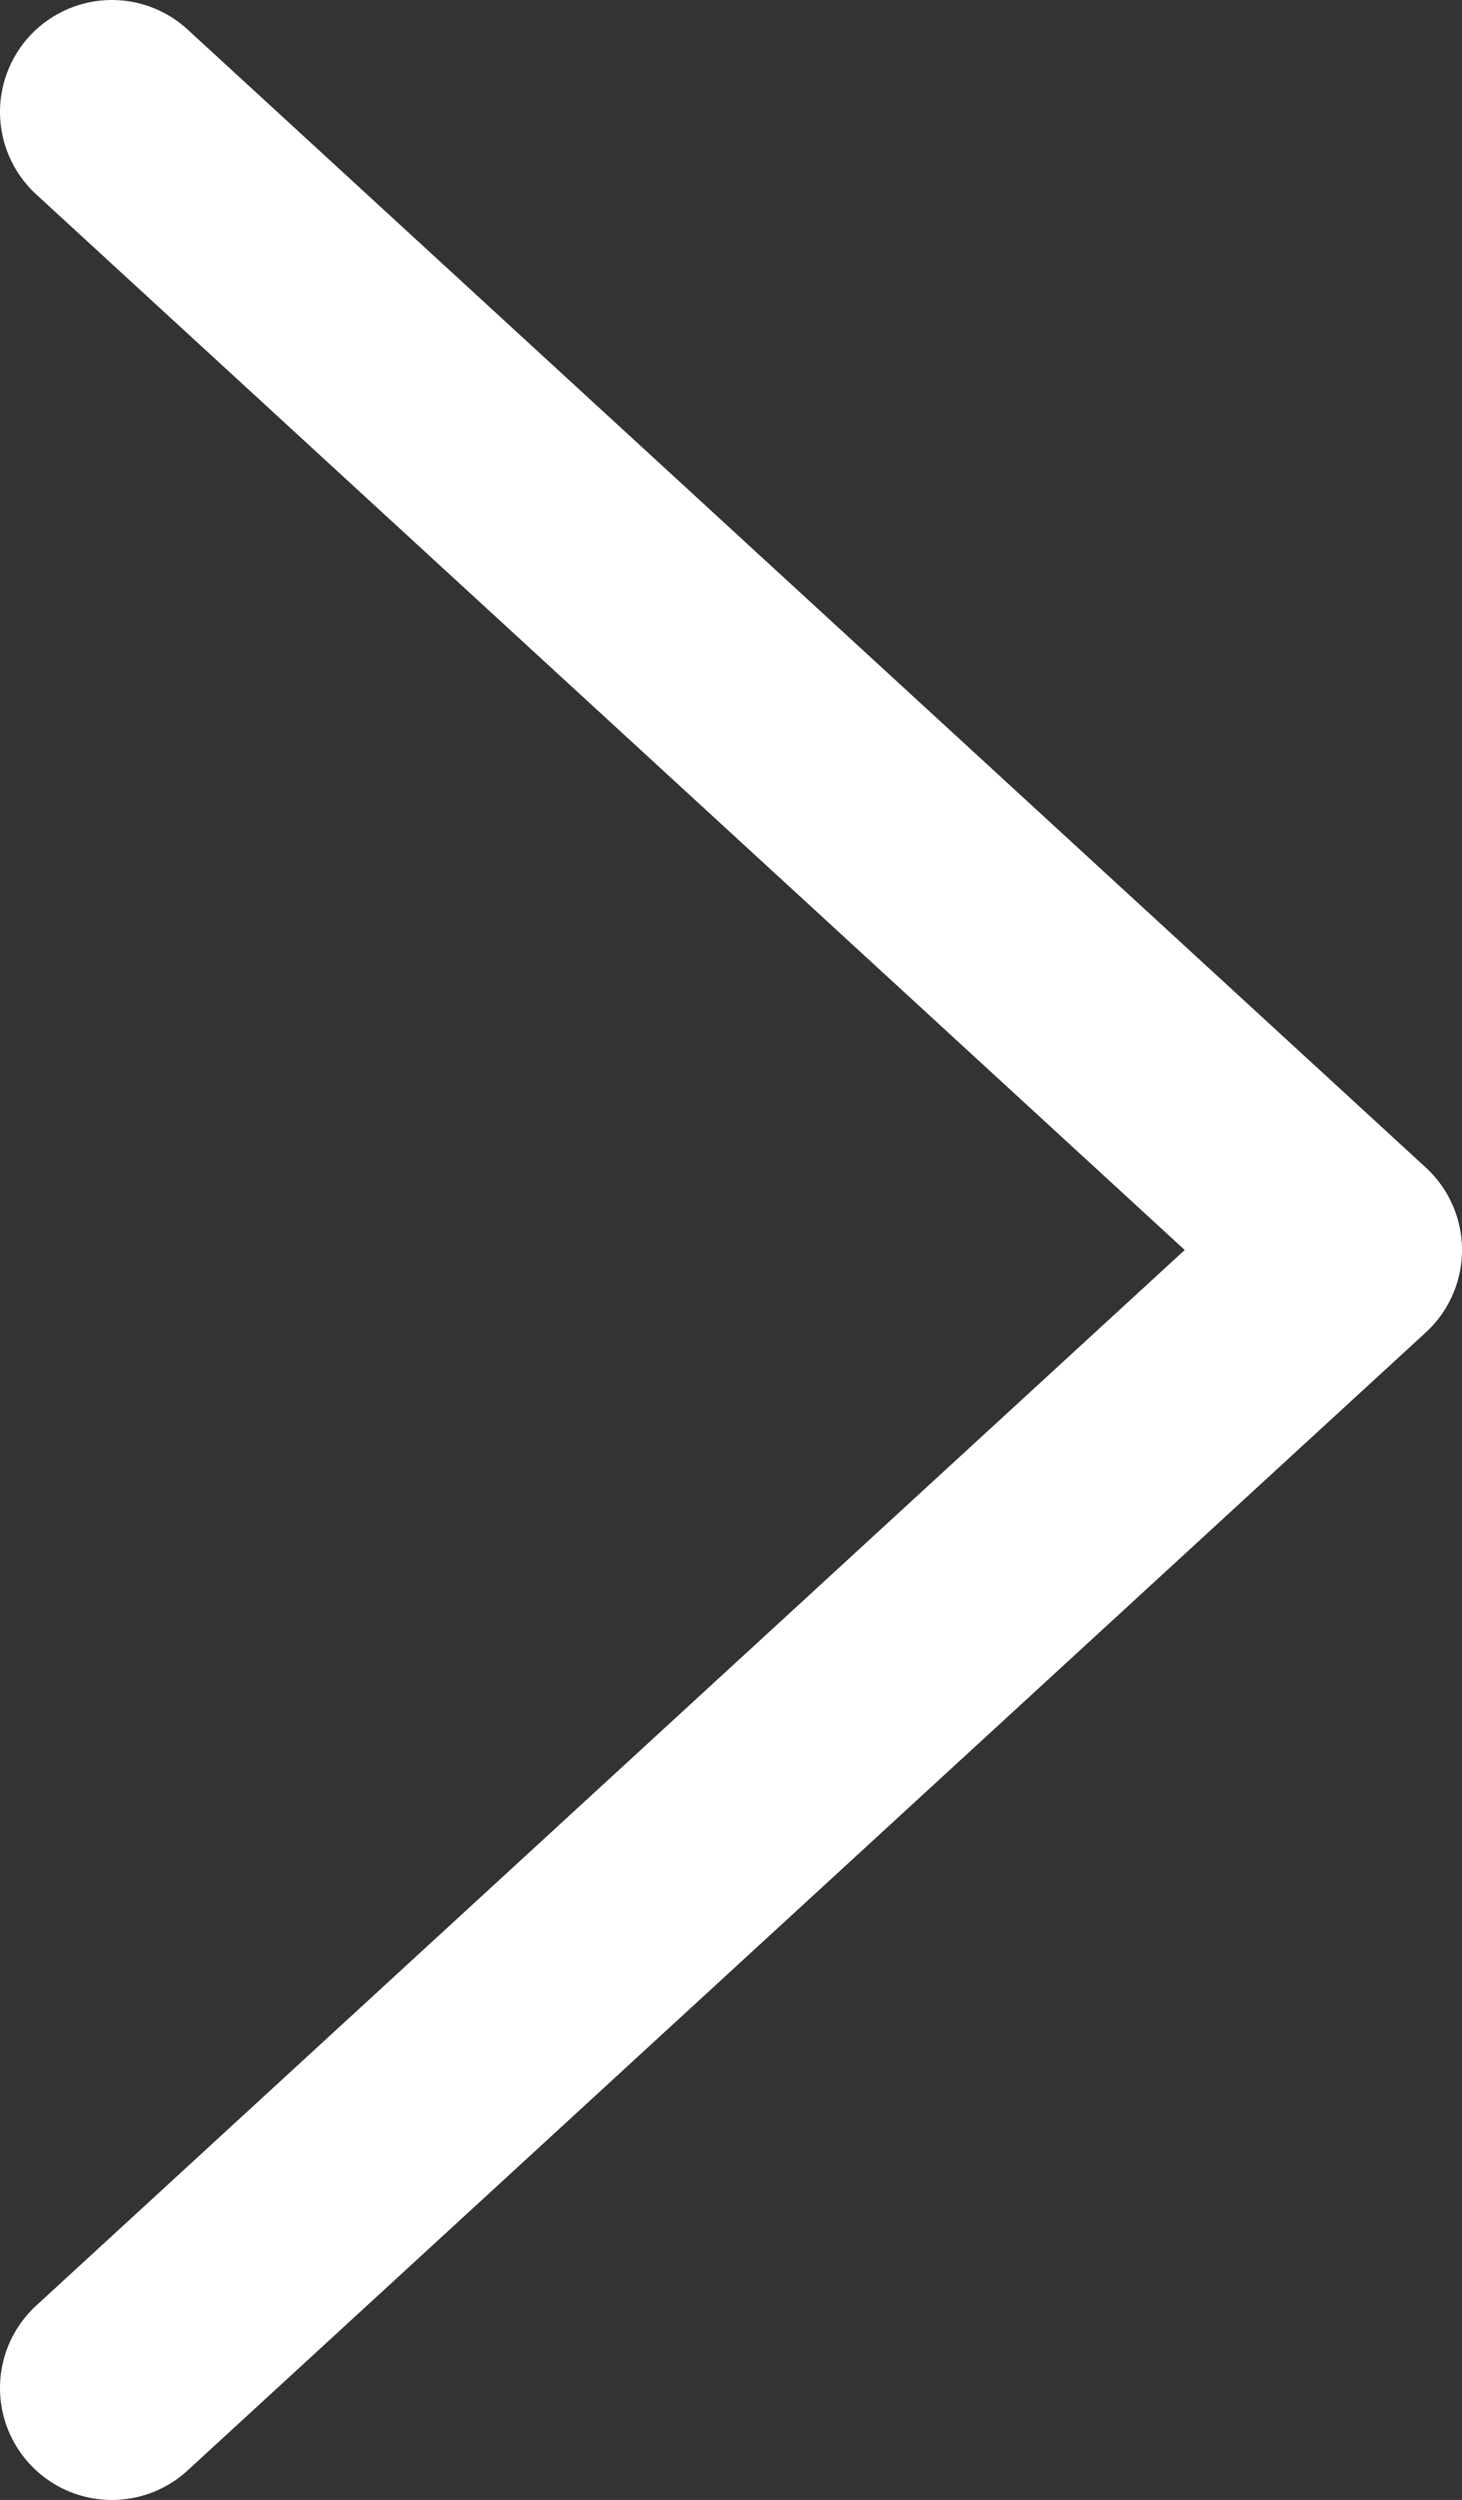
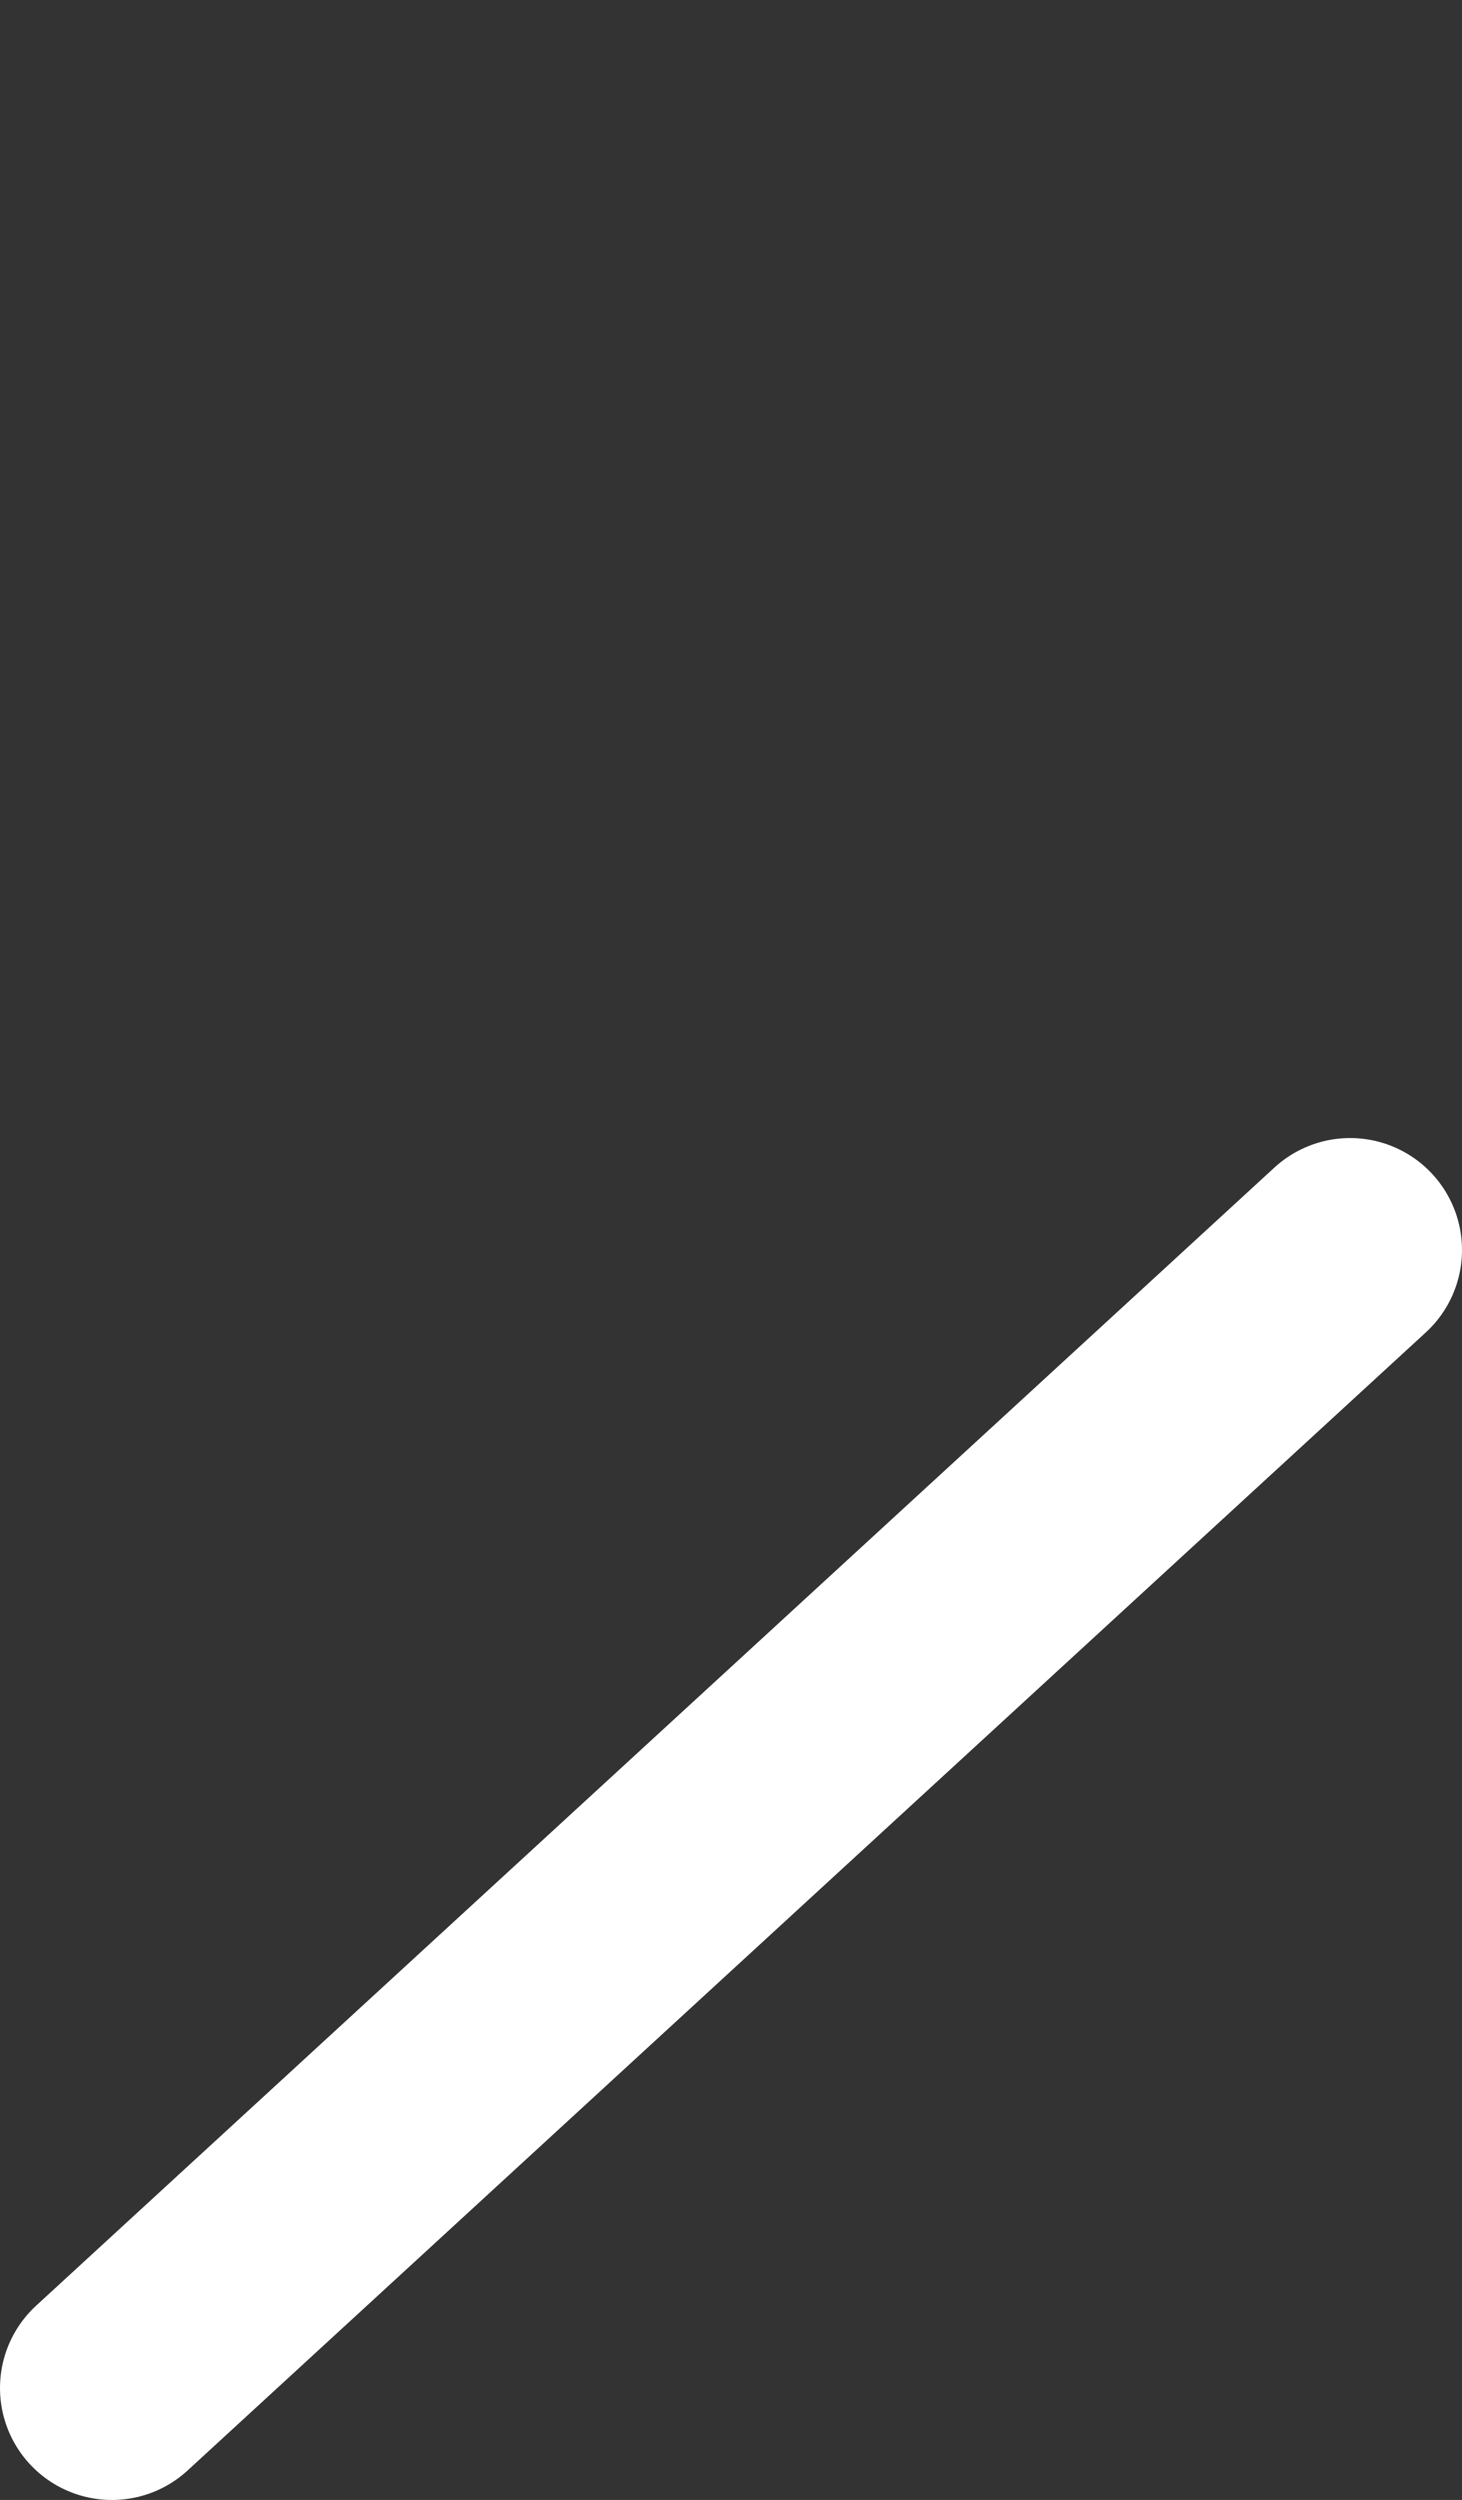
<svg xmlns="http://www.w3.org/2000/svg" width="196" height="335" viewBox="0 0 196 335" fill="none">
  <rect x="0" y="0" width="196" height="335" fill="#333333" stroke="none" />
-   <path d="M15 320L181 167.5L15 15" stroke="white" stroke-width="30" stroke-linecap="round" stroke-linejoin="round" />
+   <path d="M15 320L181 167.5" stroke="white" stroke-width="30" stroke-linecap="round" stroke-linejoin="round" />
</svg>